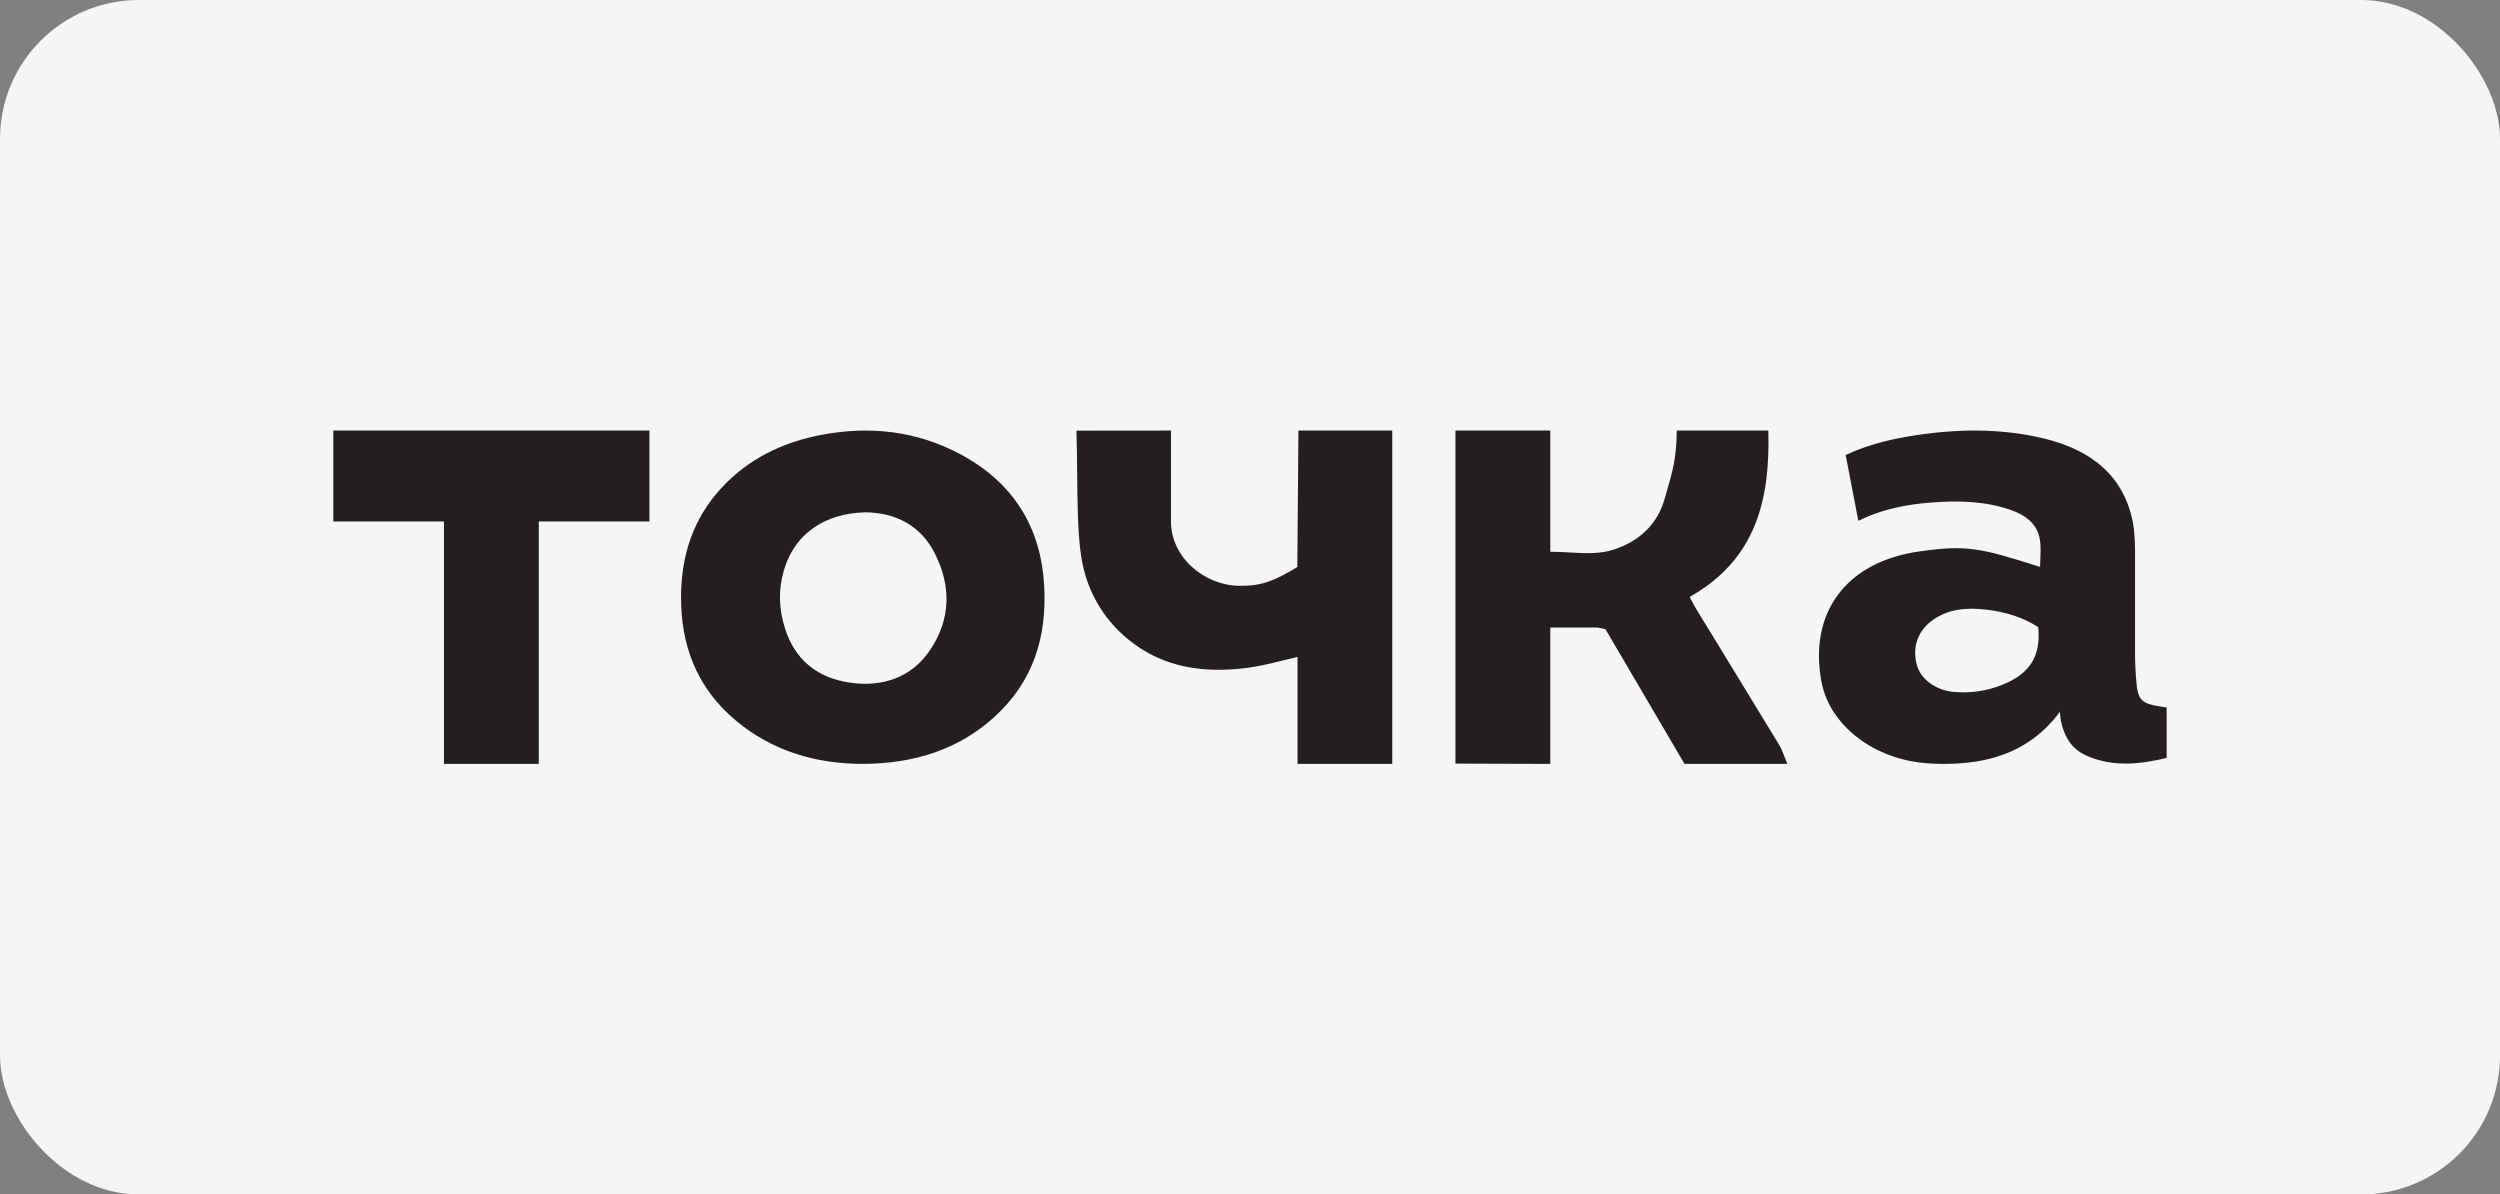
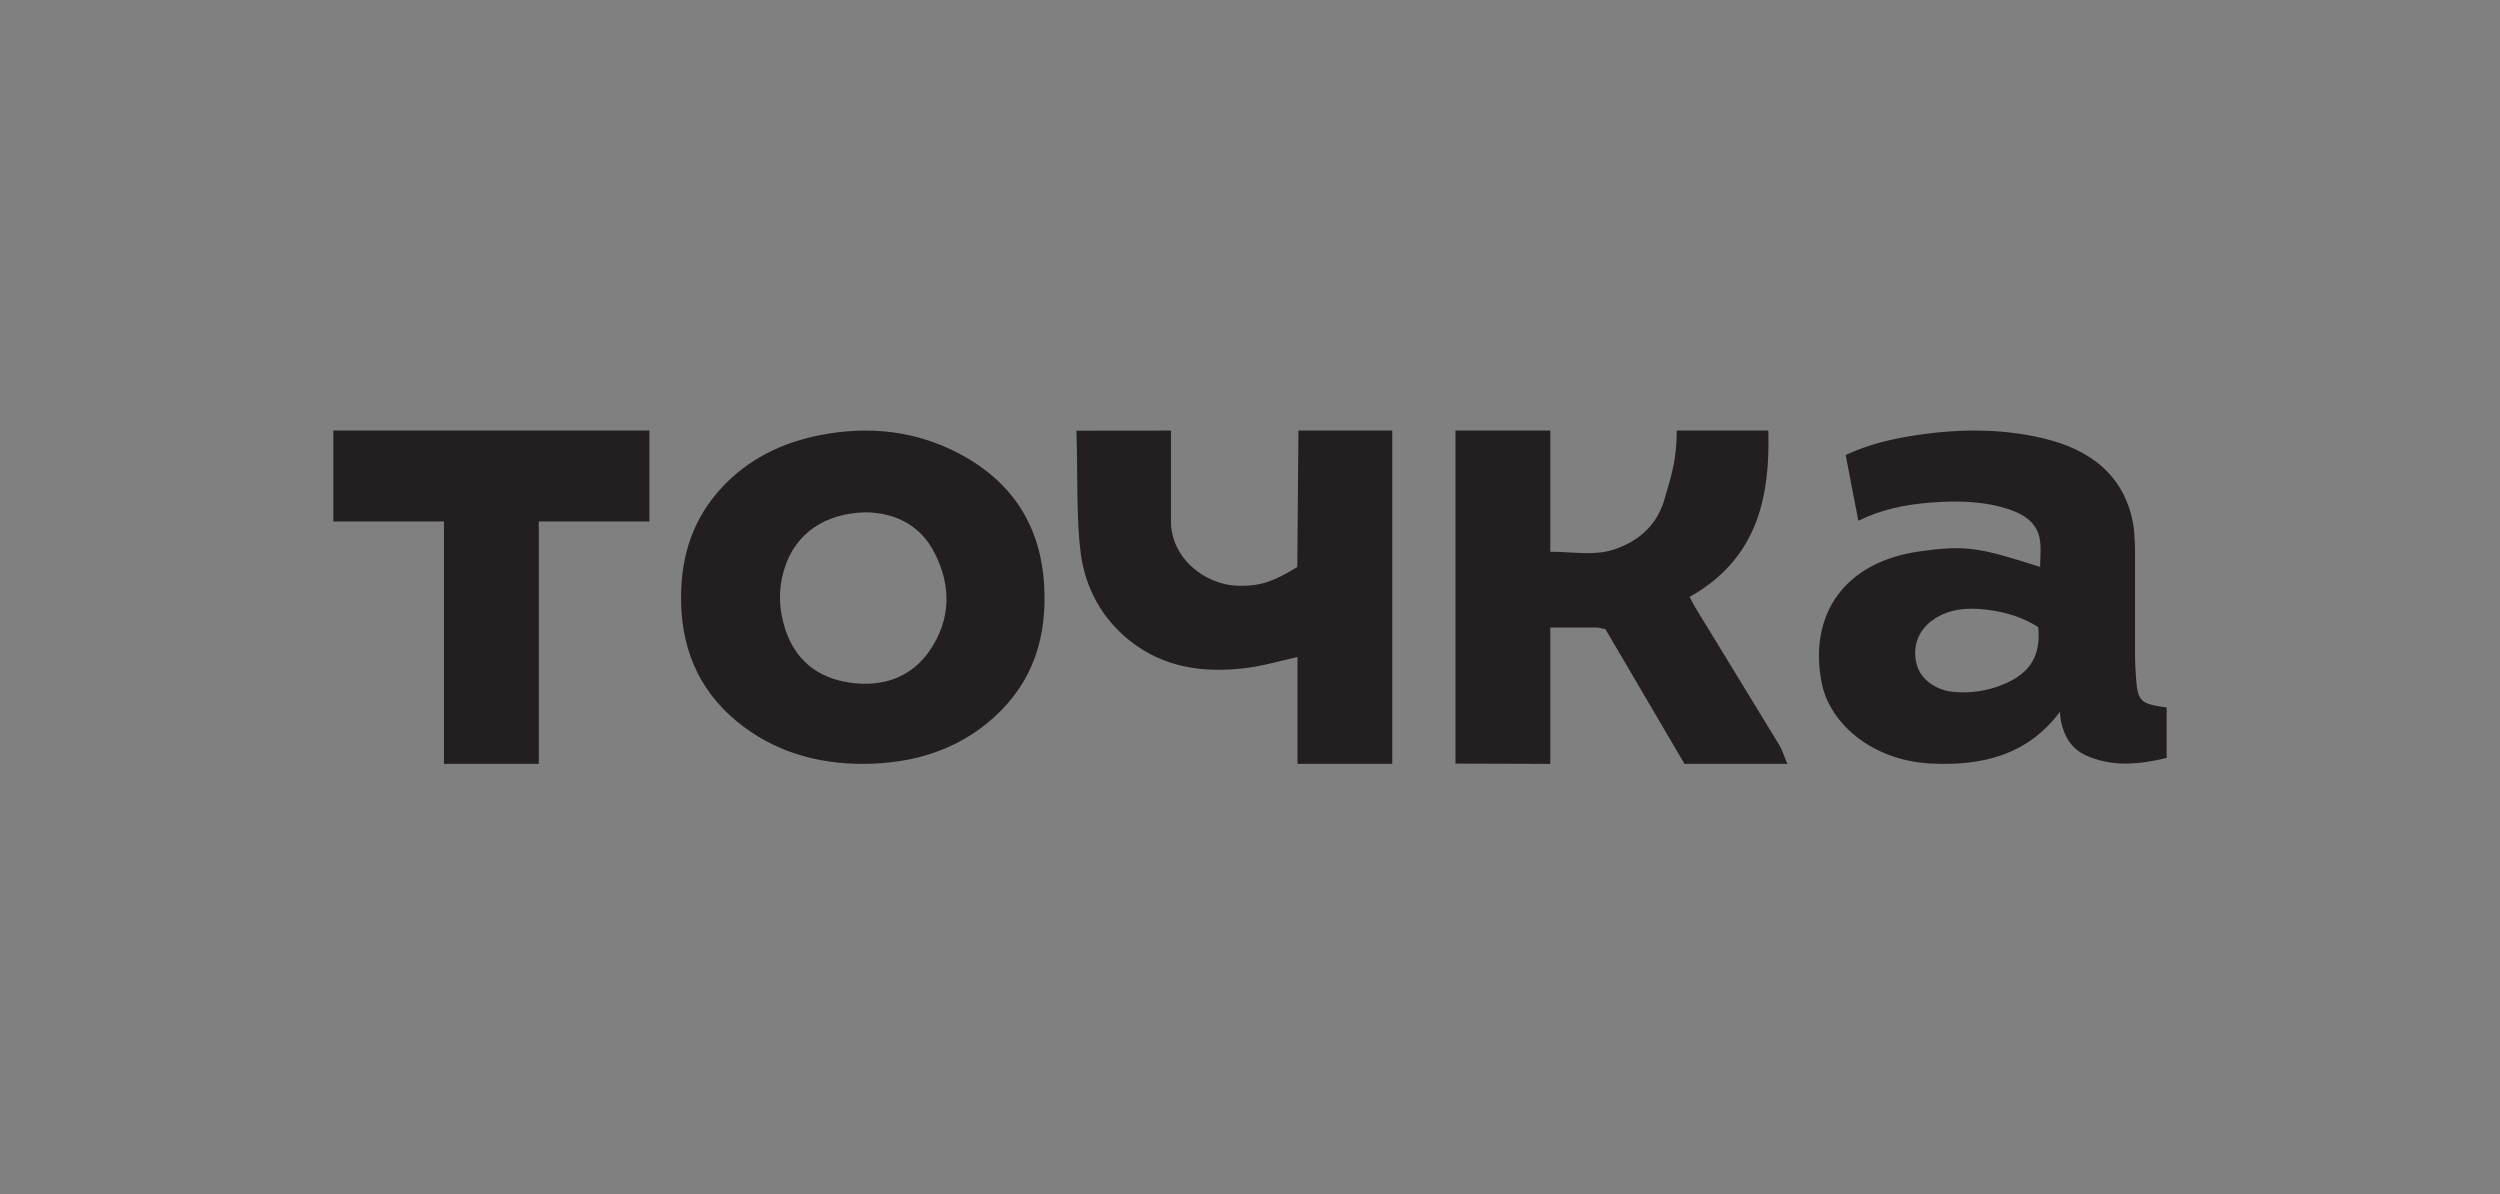
<svg xmlns="http://www.w3.org/2000/svg" width="180" height="86" viewBox="0 0 180 86" fill="none">
  <rect x="0" y="0" width="180" height="86" fill="#808080" stroke="none" />
-   <rect width="180" height="86" rx="10" fill="#F5F5F5" />
  <path fill-rule="evenodd" clip-rule="evenodd" d="M146.869 38.842C146.685 37.715 145.836 37.083 144.752 36.709C142.89 36.068 140.963 36.033 139.016 36.185C137.218 36.324 135.478 36.667 133.8 37.496C133.49 35.879 133.19 34.329 132.888 32.761C134.364 32.072 135.845 31.688 137.368 31.429C140.624 30.878 143.888 30.792 147.115 31.559C150.519 32.369 152.908 34.217 153.568 37.616C153.731 38.456 153.724 39.727 153.724 39.727V47.363C153.724 47.695 153.767 48.404 153.789 48.734C153.91 50.499 154.078 50.672 156 50.939V54.573C154.103 55.022 152.155 55.259 150.226 54.406C149.142 53.927 148.642 53.04 148.404 51.993C148.374 51.856 148.359 51.715 148.341 51.546V51.545V51.542C148.331 51.455 148.321 51.359 148.308 51.253C145.979 54.394 142.648 55.165 138.986 54.972C134.882 54.756 131.733 52.171 131.152 49.121C130.209 44.157 132.877 40.449 138.203 39.701C141.57 39.227 142.535 39.428 146.887 40.818C146.887 40.608 146.897 40.398 146.905 40.19C146.923 39.733 146.941 39.281 146.869 38.842ZM146.754 45.154C145.637 44.433 144.367 44.054 143.039 43.896C141.659 43.731 140.297 43.818 139.126 44.666C138.051 45.445 137.645 46.682 138.039 47.958C138.34 48.938 139.406 49.706 140.661 49.818C141.87 49.927 143.044 49.754 144.161 49.308C146.166 48.506 146.951 47.241 146.754 45.154ZM62.236 54.999C58.754 55.019 55.623 54.069 53.025 51.917C50.144 49.53 49.006 46.423 49.035 42.901C49.06 39.98 49.897 37.322 51.997 35.077C53.88 33.065 56.276 31.867 59.073 31.323C62.586 30.639 65.967 31.023 69.078 32.668C73.002 34.744 74.94 37.996 75.179 42.136C75.389 45.777 74.449 49.057 71.537 51.674C68.953 53.997 65.784 54.965 62.236 54.999ZM62.32 36.887C59.37 36.955 57.3 38.424 56.51 40.844C56.024 42.335 56.054 43.814 56.539 45.306C57.244 47.471 58.804 48.801 61.18 49.148C63.587 49.498 65.654 48.757 66.969 46.8C68.466 44.572 68.494 42.191 67.301 39.834C66.279 37.815 64.458 36.911 62.32 36.887ZM111.621 45.182H115.034L115.592 45.302L116.378 46.641L116.391 46.662C118.032 49.458 119.673 52.253 121.285 55H128.69C128.612 54.818 128.546 54.646 128.483 54.483C128.357 54.16 128.246 53.872 128.089 53.612C126.822 51.523 125.547 49.439 124.271 47.355L124.263 47.341L124.257 47.331C123.56 46.192 122.863 45.053 122.167 43.913C122.046 43.717 121.938 43.514 121.82 43.294L121.82 43.293C121.766 43.193 121.711 43.089 121.652 42.98C126.459 40.274 127.458 35.931 127.32 31H120.724C120.724 32.935 120.391 34.072 120 35.41V35.41L120 35.411C119.95 35.581 119.899 35.755 119.848 35.934C119.332 37.742 118.051 38.95 116.22 39.562C115.206 39.9 114.122 39.84 113.011 39.777C112.551 39.752 112.087 39.725 111.621 39.727V31H104.793V54.979L111.621 55V45.182ZM93.487 31H100.242V55H93.421V47.304C93.019 47.393 92.627 47.489 92.242 47.584C91.426 47.784 90.64 47.978 89.841 48.081C86.745 48.483 83.797 48.117 81.272 46.07C79.319 44.486 78.175 42.362 77.829 39.952C77.594 38.318 77.575 36.172 77.555 34.016V34.016C77.545 32.998 77.536 31.977 77.504 31.007L84.311 31V32.091V37.546C84.311 40.115 86.672 42.142 89.243 42.178C90.83 42.199 91.756 41.828 93.406 40.825L93.487 31ZM31.965 55H38.793V37.546H46.759V31H24V37.546H31.965V55Z" fill="#231F20" />
</svg>